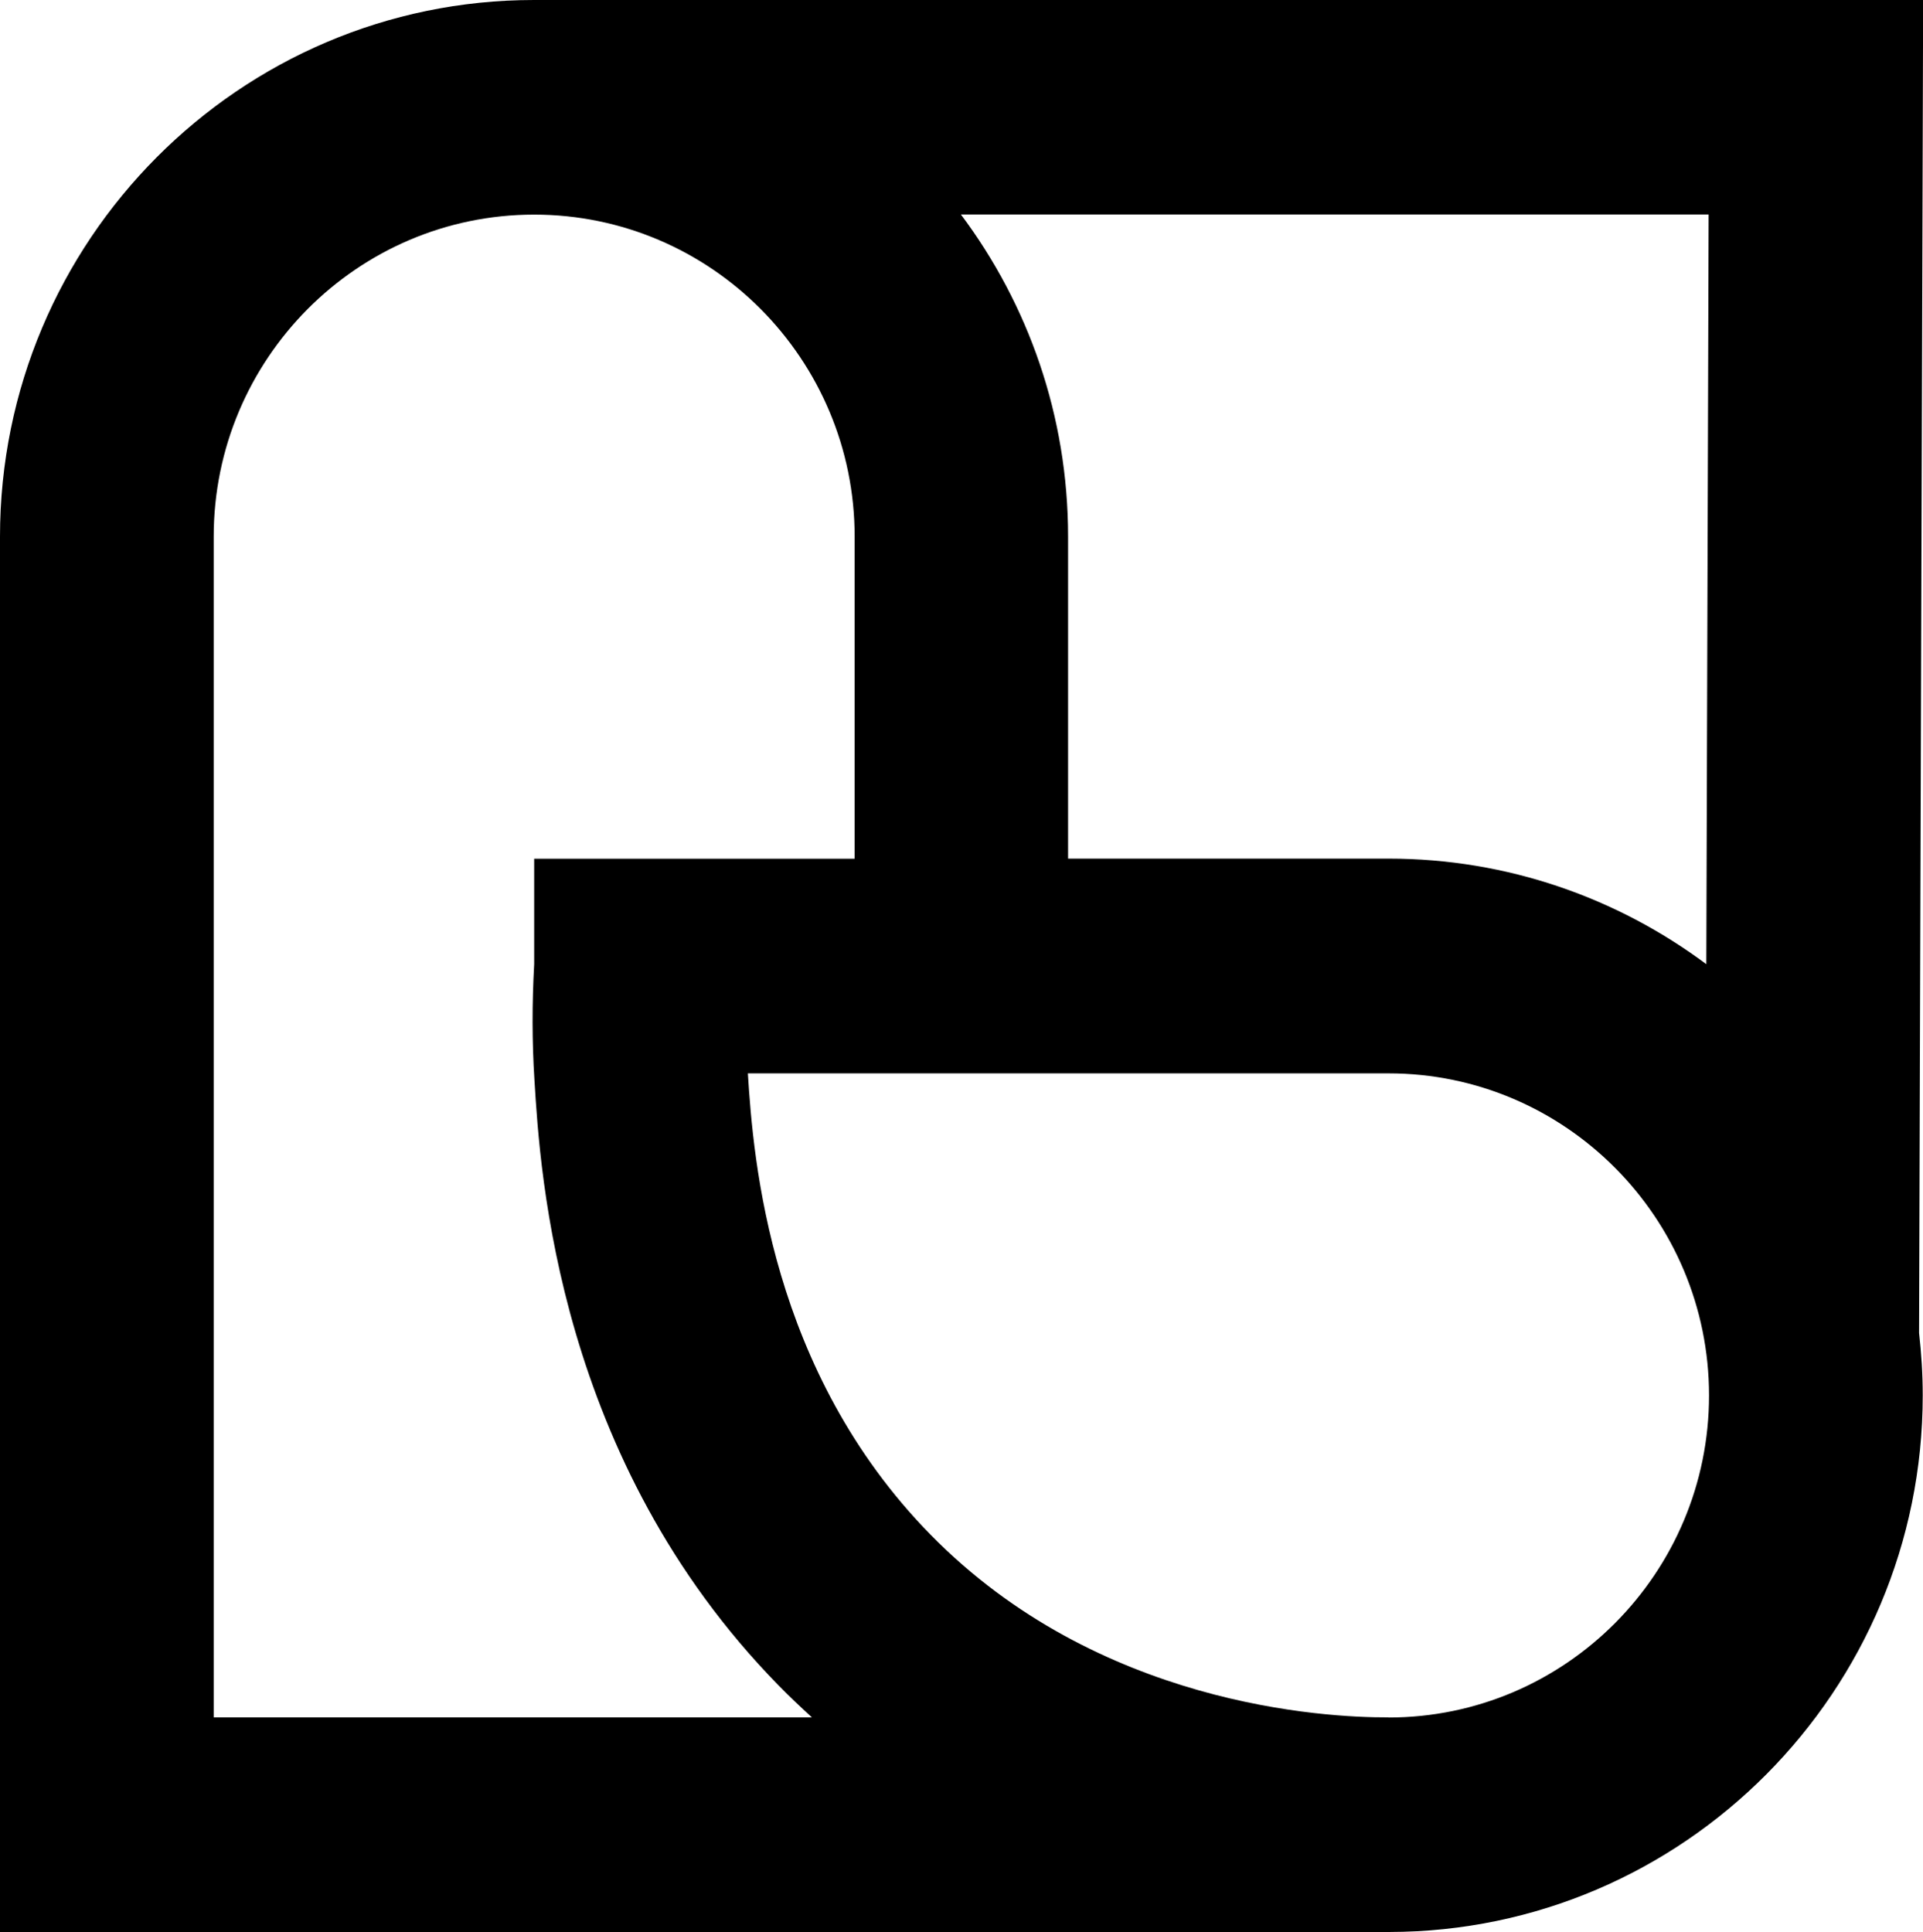
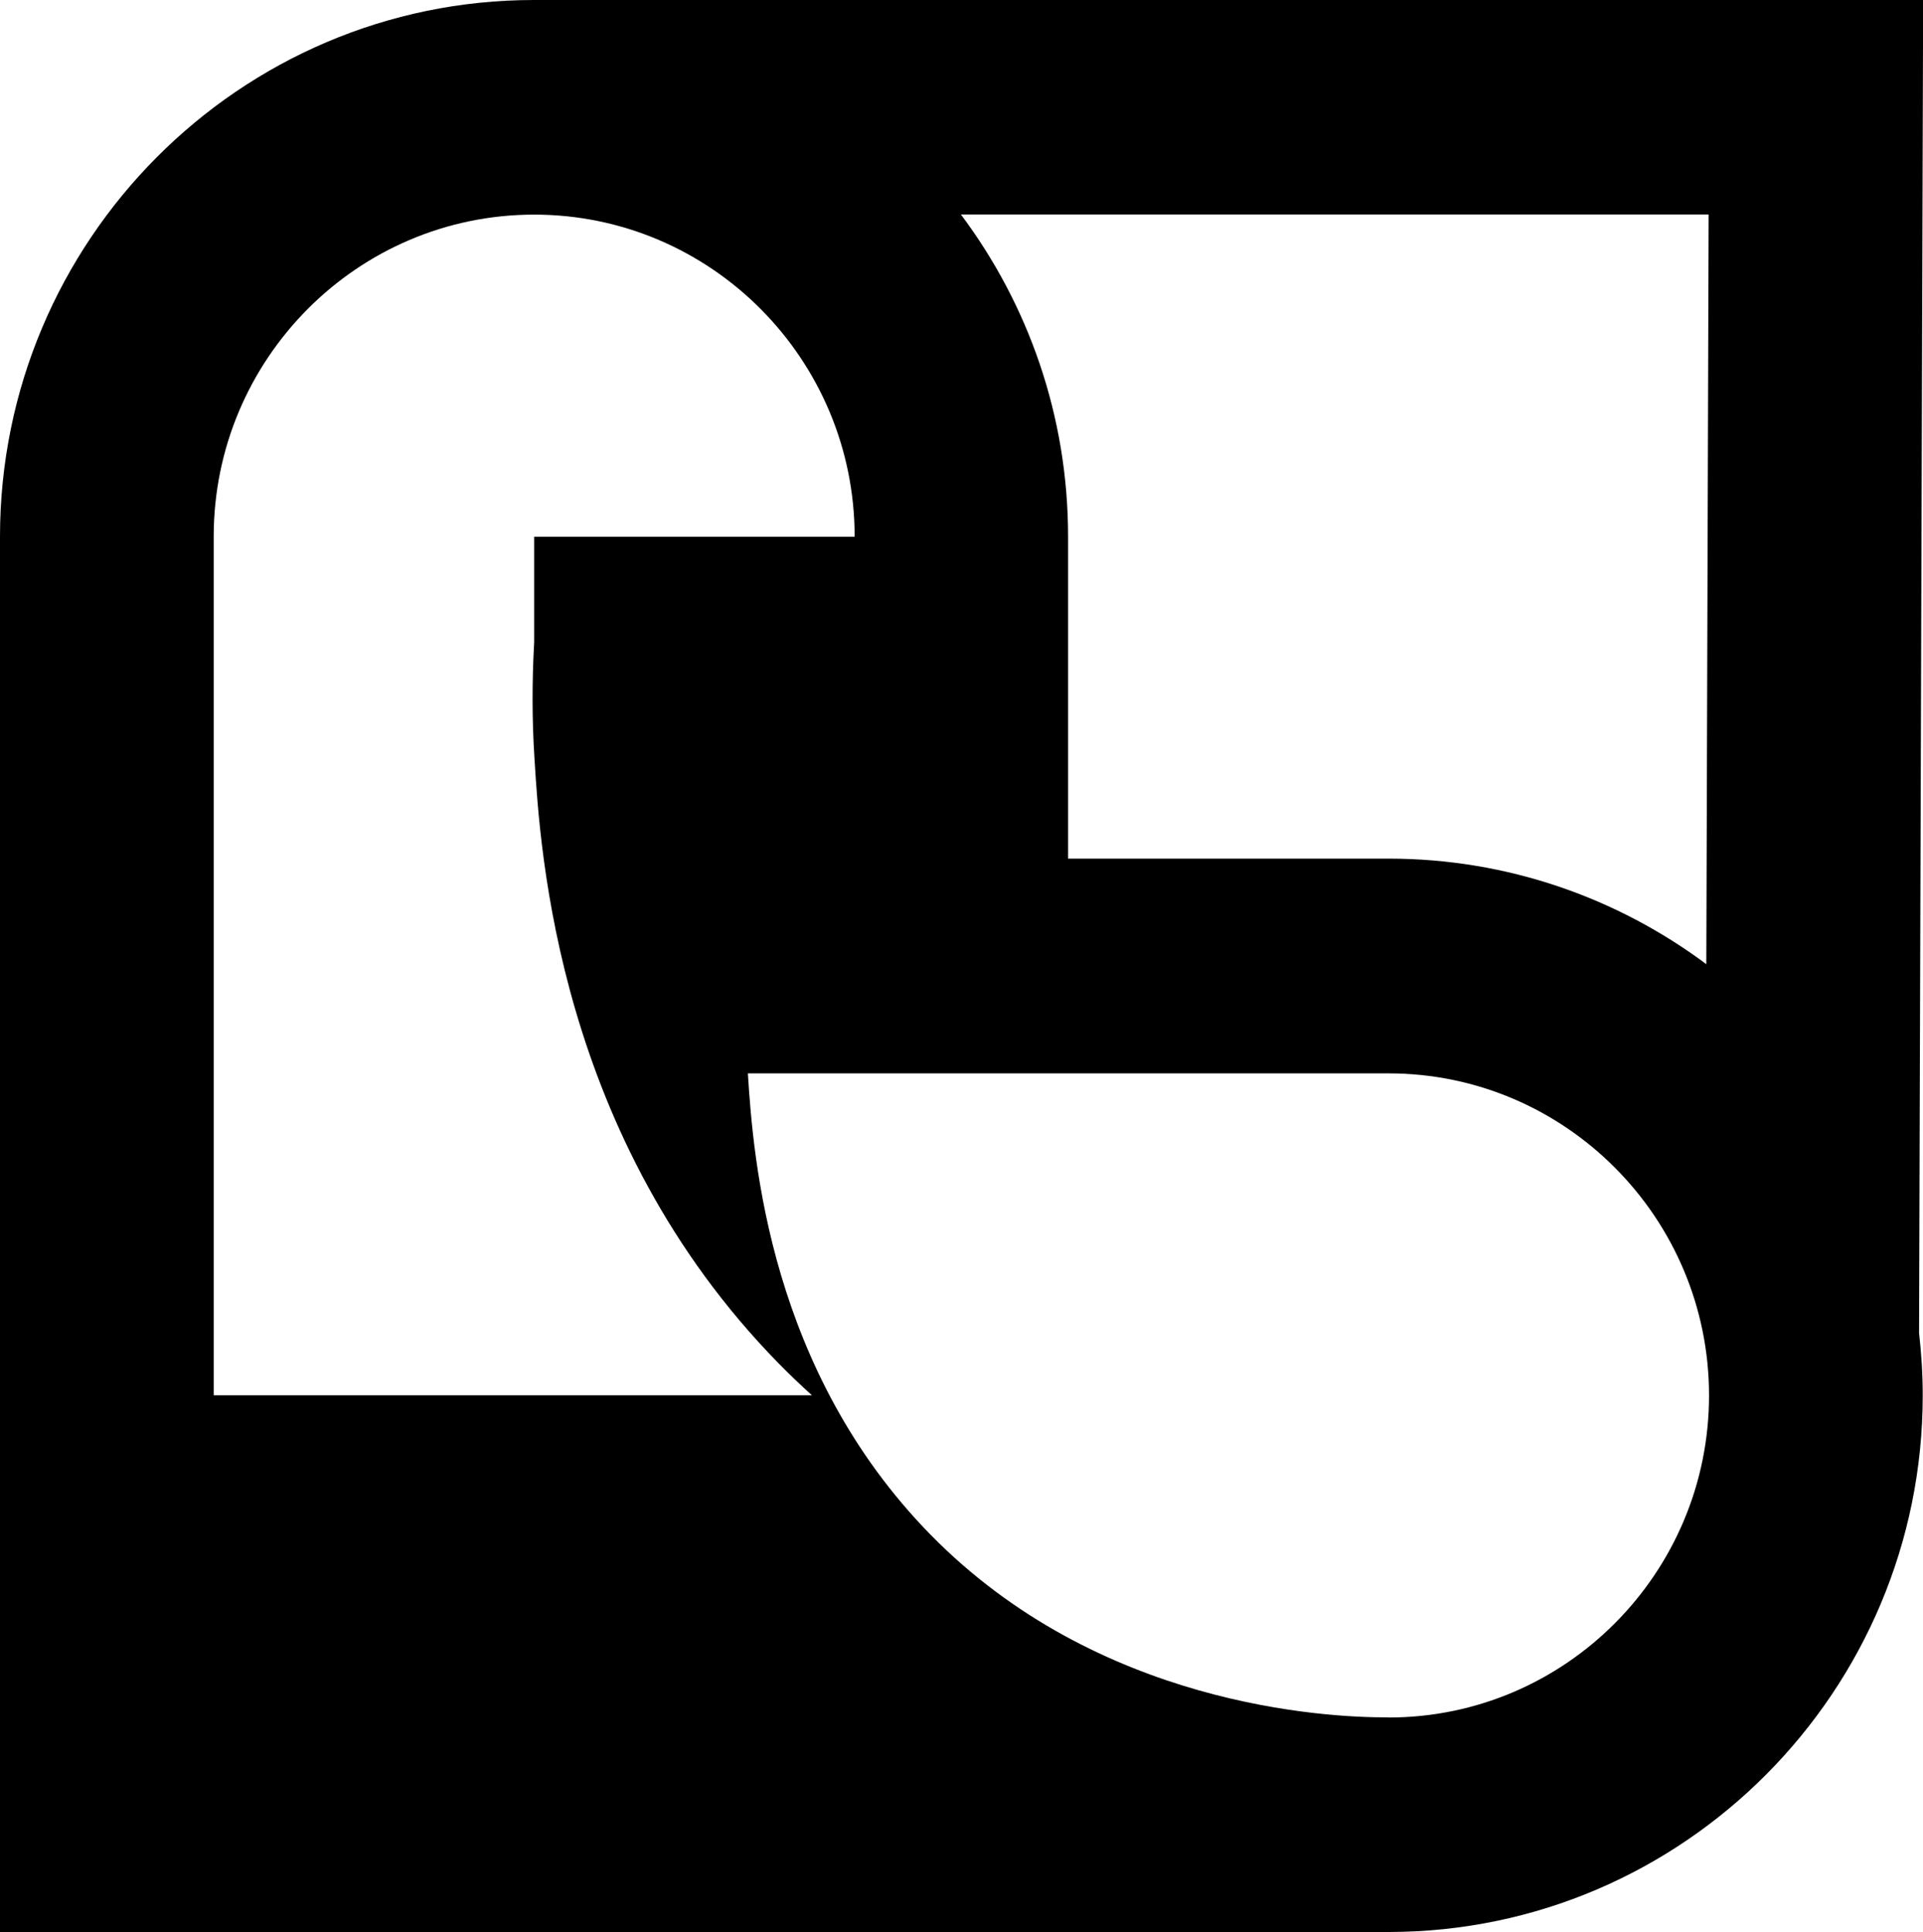
<svg xmlns="http://www.w3.org/2000/svg" id="Layer_2" data-name="Layer 2" viewBox="0 0 141.73 142.41">
  <defs>
    <style>
      .cls-1 {
        fill: #000;
        stroke-width: 0px;
      }
    </style>
  </defs>
  <g id="Layer_1-2" data-name="Layer 1">
-     <path class="cls-1" d="M39.36,0C17.66,0,0,17.75,0,39.56v102.85h102.39c21.68-.03,39.32-17.76,39.32-39.56,0-1.56-.1-3.09-.27-4.6l.3-98.25H39.36ZM125.77,71.08c-6.55-4.89-14.66-7.79-23.43-7.79h-23.62v-23.74c0-8.9-2.94-17.12-7.9-23.74h55.11l-.17,55.26ZM15.75,126.59V39.56c0-13.09,10.59-23.74,23.62-23.74s23.62,10.65,23.62,23.74v23.74h-23.62v7.77c-.16,2.91-.16,5.71.02,8.54.42,6.92,1.71,27.99,17.99,44.62.81.83,1.63,1.6,2.46,2.36H15.75ZM102.35,126.59h-.05c-4.66.02-21.37-.87-33.71-13.46-11.84-12.08-13.07-27.62-13.47-34.01h47.22c13.02,0,23.62,10.65,23.62,23.74s-10.59,23.74-23.62,23.74Z" />
+     <path class="cls-1" d="M39.36,0C17.66,0,0,17.75,0,39.56v102.85h102.39c21.68-.03,39.32-17.76,39.32-39.56,0-1.56-.1-3.09-.27-4.6l.3-98.25H39.36ZM125.77,71.08c-6.55-4.89-14.66-7.79-23.43-7.79h-23.62v-23.74c0-8.9-2.94-17.12-7.9-23.74h55.11l-.17,55.26ZM15.75,126.59V39.56c0-13.09,10.59-23.74,23.62-23.74s23.62,10.65,23.62,23.74h-23.62v7.77c-.16,2.91-.16,5.71.02,8.54.42,6.92,1.71,27.99,17.99,44.62.81.83,1.63,1.6,2.46,2.36H15.75ZM102.35,126.59h-.05c-4.66.02-21.37-.87-33.71-13.46-11.84-12.08-13.07-27.62-13.47-34.01h47.22c13.02,0,23.62,10.65,23.62,23.74s-10.59,23.74-23.62,23.74Z" />
  </g>
</svg>